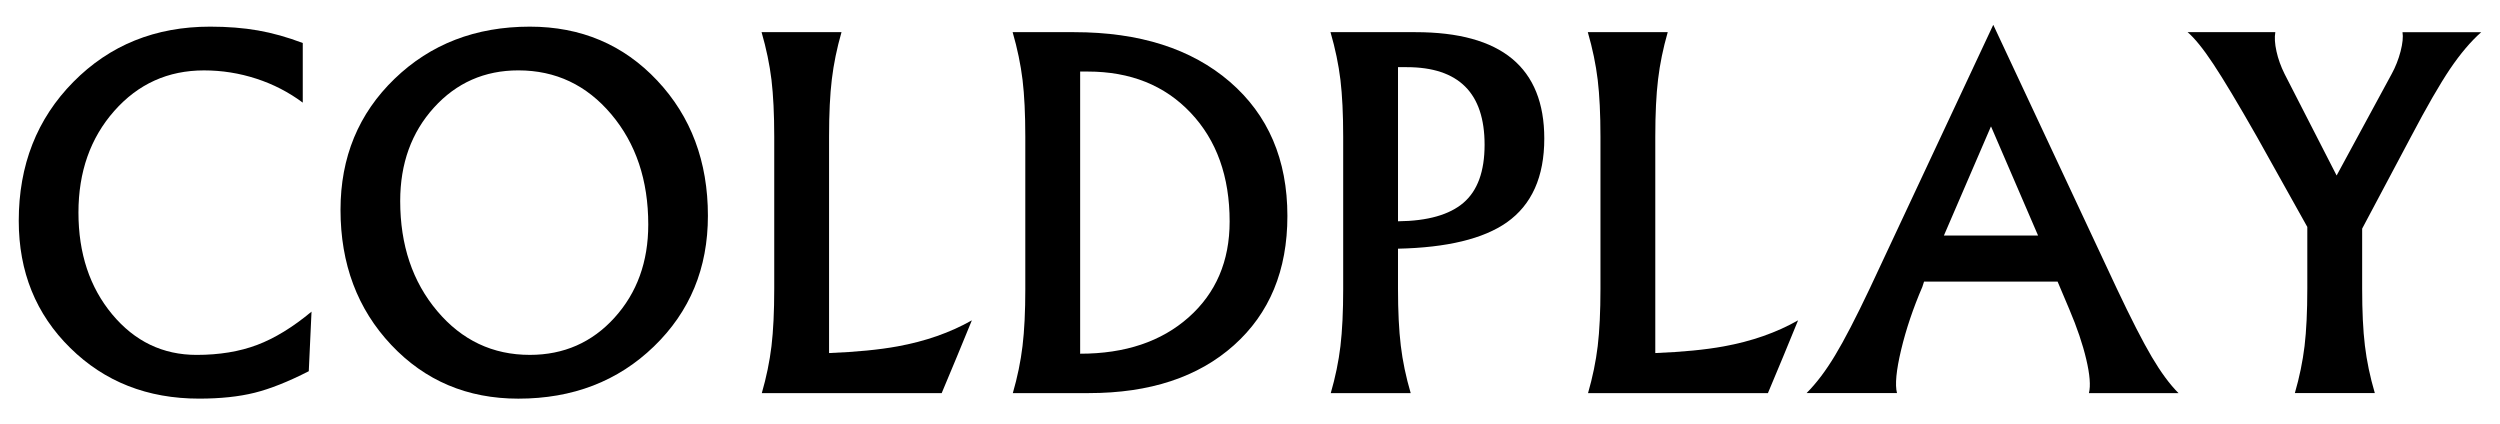
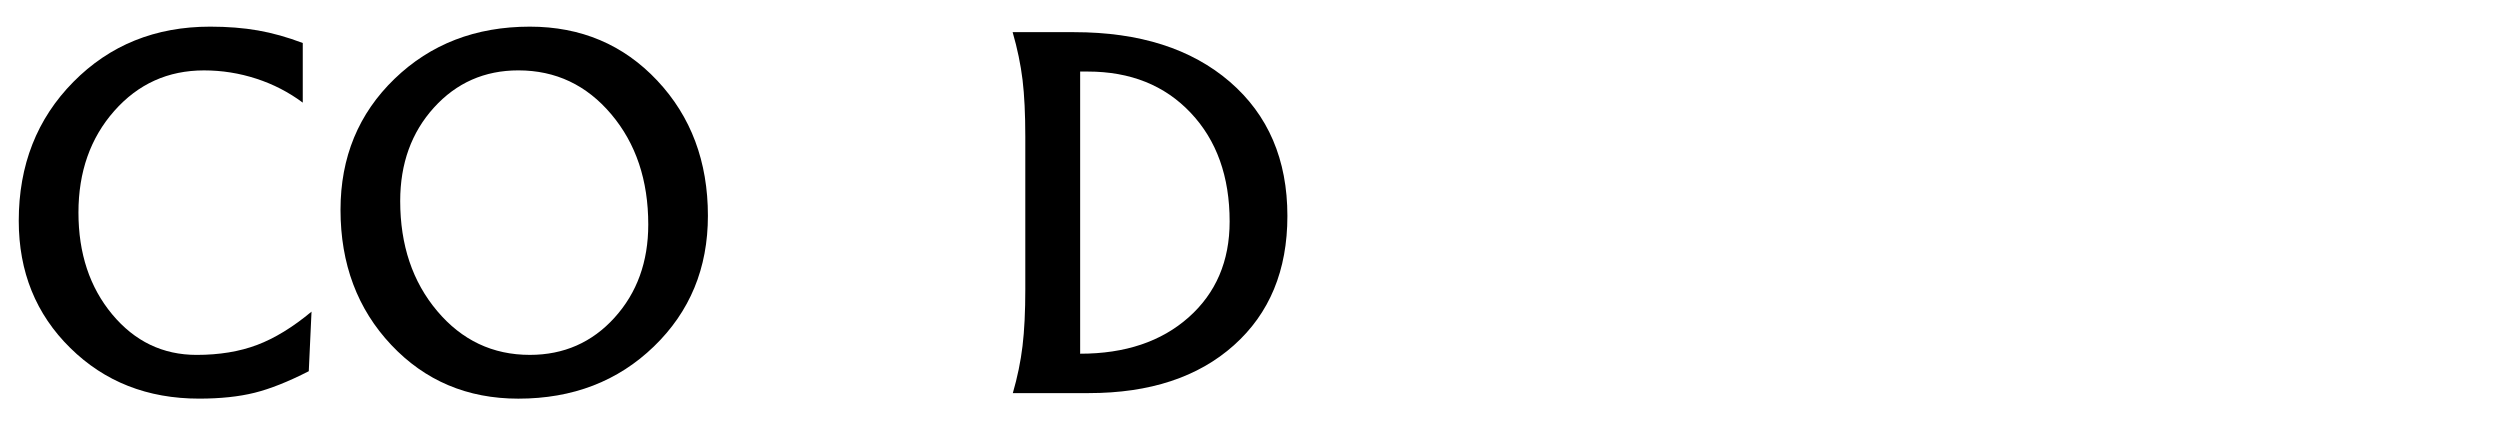
<svg xmlns="http://www.w3.org/2000/svg" viewBox="0 0 200 33.917">
-   <path d="M184.588 18.162l-4.036-7.224c-1.51-2.653-2.672-4.59-3.484-5.814-.808-1.222-1.498-2.073-2.06-2.552H182.025c-.07.418-.043.93.094 1.54.134.606.35 1.205.643 1.796l4.17 8.137-.008.006 4.414-8.142c.302-.554.54-1.153.708-1.797.165-.644.217-1.158.154-1.538h6.298c-.835.737-1.667 1.72-2.5 2.948-.827 1.23-1.867 3.035-3.12 5.417l-3.906 7.352v4.79c0 1.818.07 3.34.22 4.57.147 1.23.41 2.494.793 3.796h-6.397c.37-1.277.627-2.53.776-3.76.146-1.228.22-2.763.22-4.605v-4.918z" />
-   <path d="M149.578 23.083L159.454 2h.014l9.874 21.083c1.143 2.42 2.077 4.244 2.802 5.472.725 1.228 1.434 2.193 2.136 2.893h-7.166c.146-.578.075-1.478-.213-2.7-.286-1.222-.74-2.552-1.35-3.99l-.943-2.23h-10.683l-.138.424c-.737 1.71-1.302 3.386-1.695 5.03-.393 1.646-.503 2.8-.332 3.465H144.526c.786-.786 1.547-1.793 2.284-3.023.74-1.226 1.663-3.008 2.768-5.34zm5.934-4.238h7.534l-3.758-8.716h-.018l-3.758 8.715z" />
-   <path d="M127.043 31.448c.368-1.277.627-2.53.774-3.76.146-1.228.22-2.763.22-4.605V10.938c0-1.805-.074-3.323-.22-4.55-.148-1.23-.412-2.5-.792-3.815h6.393c-.368 1.29-.627 2.546-.772 3.768-.148 1.225-.223 2.756-.223 4.6v17.303c2.176-.087 4-.264 5.474-.534 2.235-.407 4.22-1.1 5.95-2.084l-1.197 2.913-1.217 2.91h-14.39z" />
-   <path d="M107.455 23.083V10.938c0-1.805-.075-3.323-.22-4.55-.15-1.23-.413-2.5-.795-3.815h6.801c3.44 0 6.017.71 7.732 2.128 1.712 1.42 2.57 3.548 2.57 6.386 0 3.058-1 5.295-3.003 6.708-1.88 1.314-4.78 2.014-8.7 2.1v3.19c0 1.817.076 3.34.224 4.57.146 1.228.41 2.493.792 3.795h-6.395c.37-1.278.628-2.53.775-3.76.145-1.23.22-2.764.22-4.607zm4.384-5.38c2.37-.025 4.118-.52 5.243-1.485 1.123-.964 1.685-2.51 1.685-4.633 0-2.077-.518-3.63-1.557-4.662-1.038-1.033-2.594-1.55-4.67-1.55h-.7v12.33z" />
  <path d="M82.024 23.083V10.938c0-1.805-.073-3.323-.22-4.55-.15-1.23-.413-2.5-.793-3.815h4.919c5.233 0 9.385 1.324 12.457 3.97 3.07 2.65 4.605 6.226 4.605 10.735 0 4.35-1.427 7.798-4.284 10.347-2.855 2.548-6.722 3.823-11.6 3.823h-6.082c.37-1.277.628-2.53.775-3.76.15-1.227.224-2.762.224-4.605zm4.387 5.214c3.6 0 6.492-.97 8.68-2.91 2.185-1.94 3.28-4.497 3.28-7.666 0-3.6-1.037-6.498-3.115-8.697-2.077-2.2-4.822-3.3-8.237-3.3h-.607v22.574z" />
-   <path d="M60.945 31.448c.368-1.277.626-2.53.774-3.76.145-1.228.22-2.763.22-4.605V10.938c0-1.805-.076-3.323-.22-4.55-.15-1.23-.413-2.5-.793-3.815H67.32c-.37 1.29-.627 2.546-.773 3.768-.148 1.225-.222 2.756-.222 4.6v17.303c2.175-.087 4-.264 5.474-.534 2.234-.407 4.218-1.1 5.95-2.084l-1.198 2.913-1.216 2.91h-14.39z" />
  <path d="M31.295 27.588c-2.702-2.87-4.054-6.472-4.054-10.807 0-4.2 1.44-7.692 4.322-10.475 2.88-2.782 6.49-4.174 10.824-4.174 4.09 0 7.488 1.438 10.192 4.313 2.702 2.873 4.054 6.48 4.054 10.817 0 4.19-1.44 7.673-4.322 10.456-2.88 2.783-6.495 4.174-10.844 4.174-4.078 0-7.467-1.433-10.17-4.302zm17.866-2.174c1.8-1.984 2.7-4.47 2.7-7.455 0-3.538-.985-6.478-2.957-8.817-1.973-2.34-4.45-3.512-7.435-3.512-2.704 0-4.954.994-6.753 2.977-1.8 1.984-2.7 4.475-2.7 7.473 0 3.527.985 6.46 2.958 8.8 1.97 2.34 4.444 3.51 7.415 3.51 2.715 0 4.973-.993 6.773-2.976z" />
  <path d="M24.7 29.698c-1.634.835-3.078 1.41-4.33 1.722-1.255.313-2.734.47-4.44.47-4.13 0-7.566-1.35-10.31-4.055-2.747-2.7-4.12-6.092-4.12-10.17 0-4.46 1.456-8.163 4.367-11.11 2.913-2.95 6.56-4.423 10.947-4.423 1.387 0 2.662.1 3.823.303s2.355.538 3.584 1.005v4.77c-1.118-.832-2.353-1.473-3.712-1.914-1.358-.442-2.755-.664-4.19-.664-2.876 0-5.27 1.082-7.178 3.244-1.91 2.162-2.865 4.872-2.865 8.127 0 3.267.9 5.983 2.7 8.145 1.8 2.162 4.05 3.244 6.753 3.244 1.817 0 3.43-.266 4.836-.796 1.407-.53 2.86-1.42 4.357-2.664l-.22 4.766z" />
</svg>